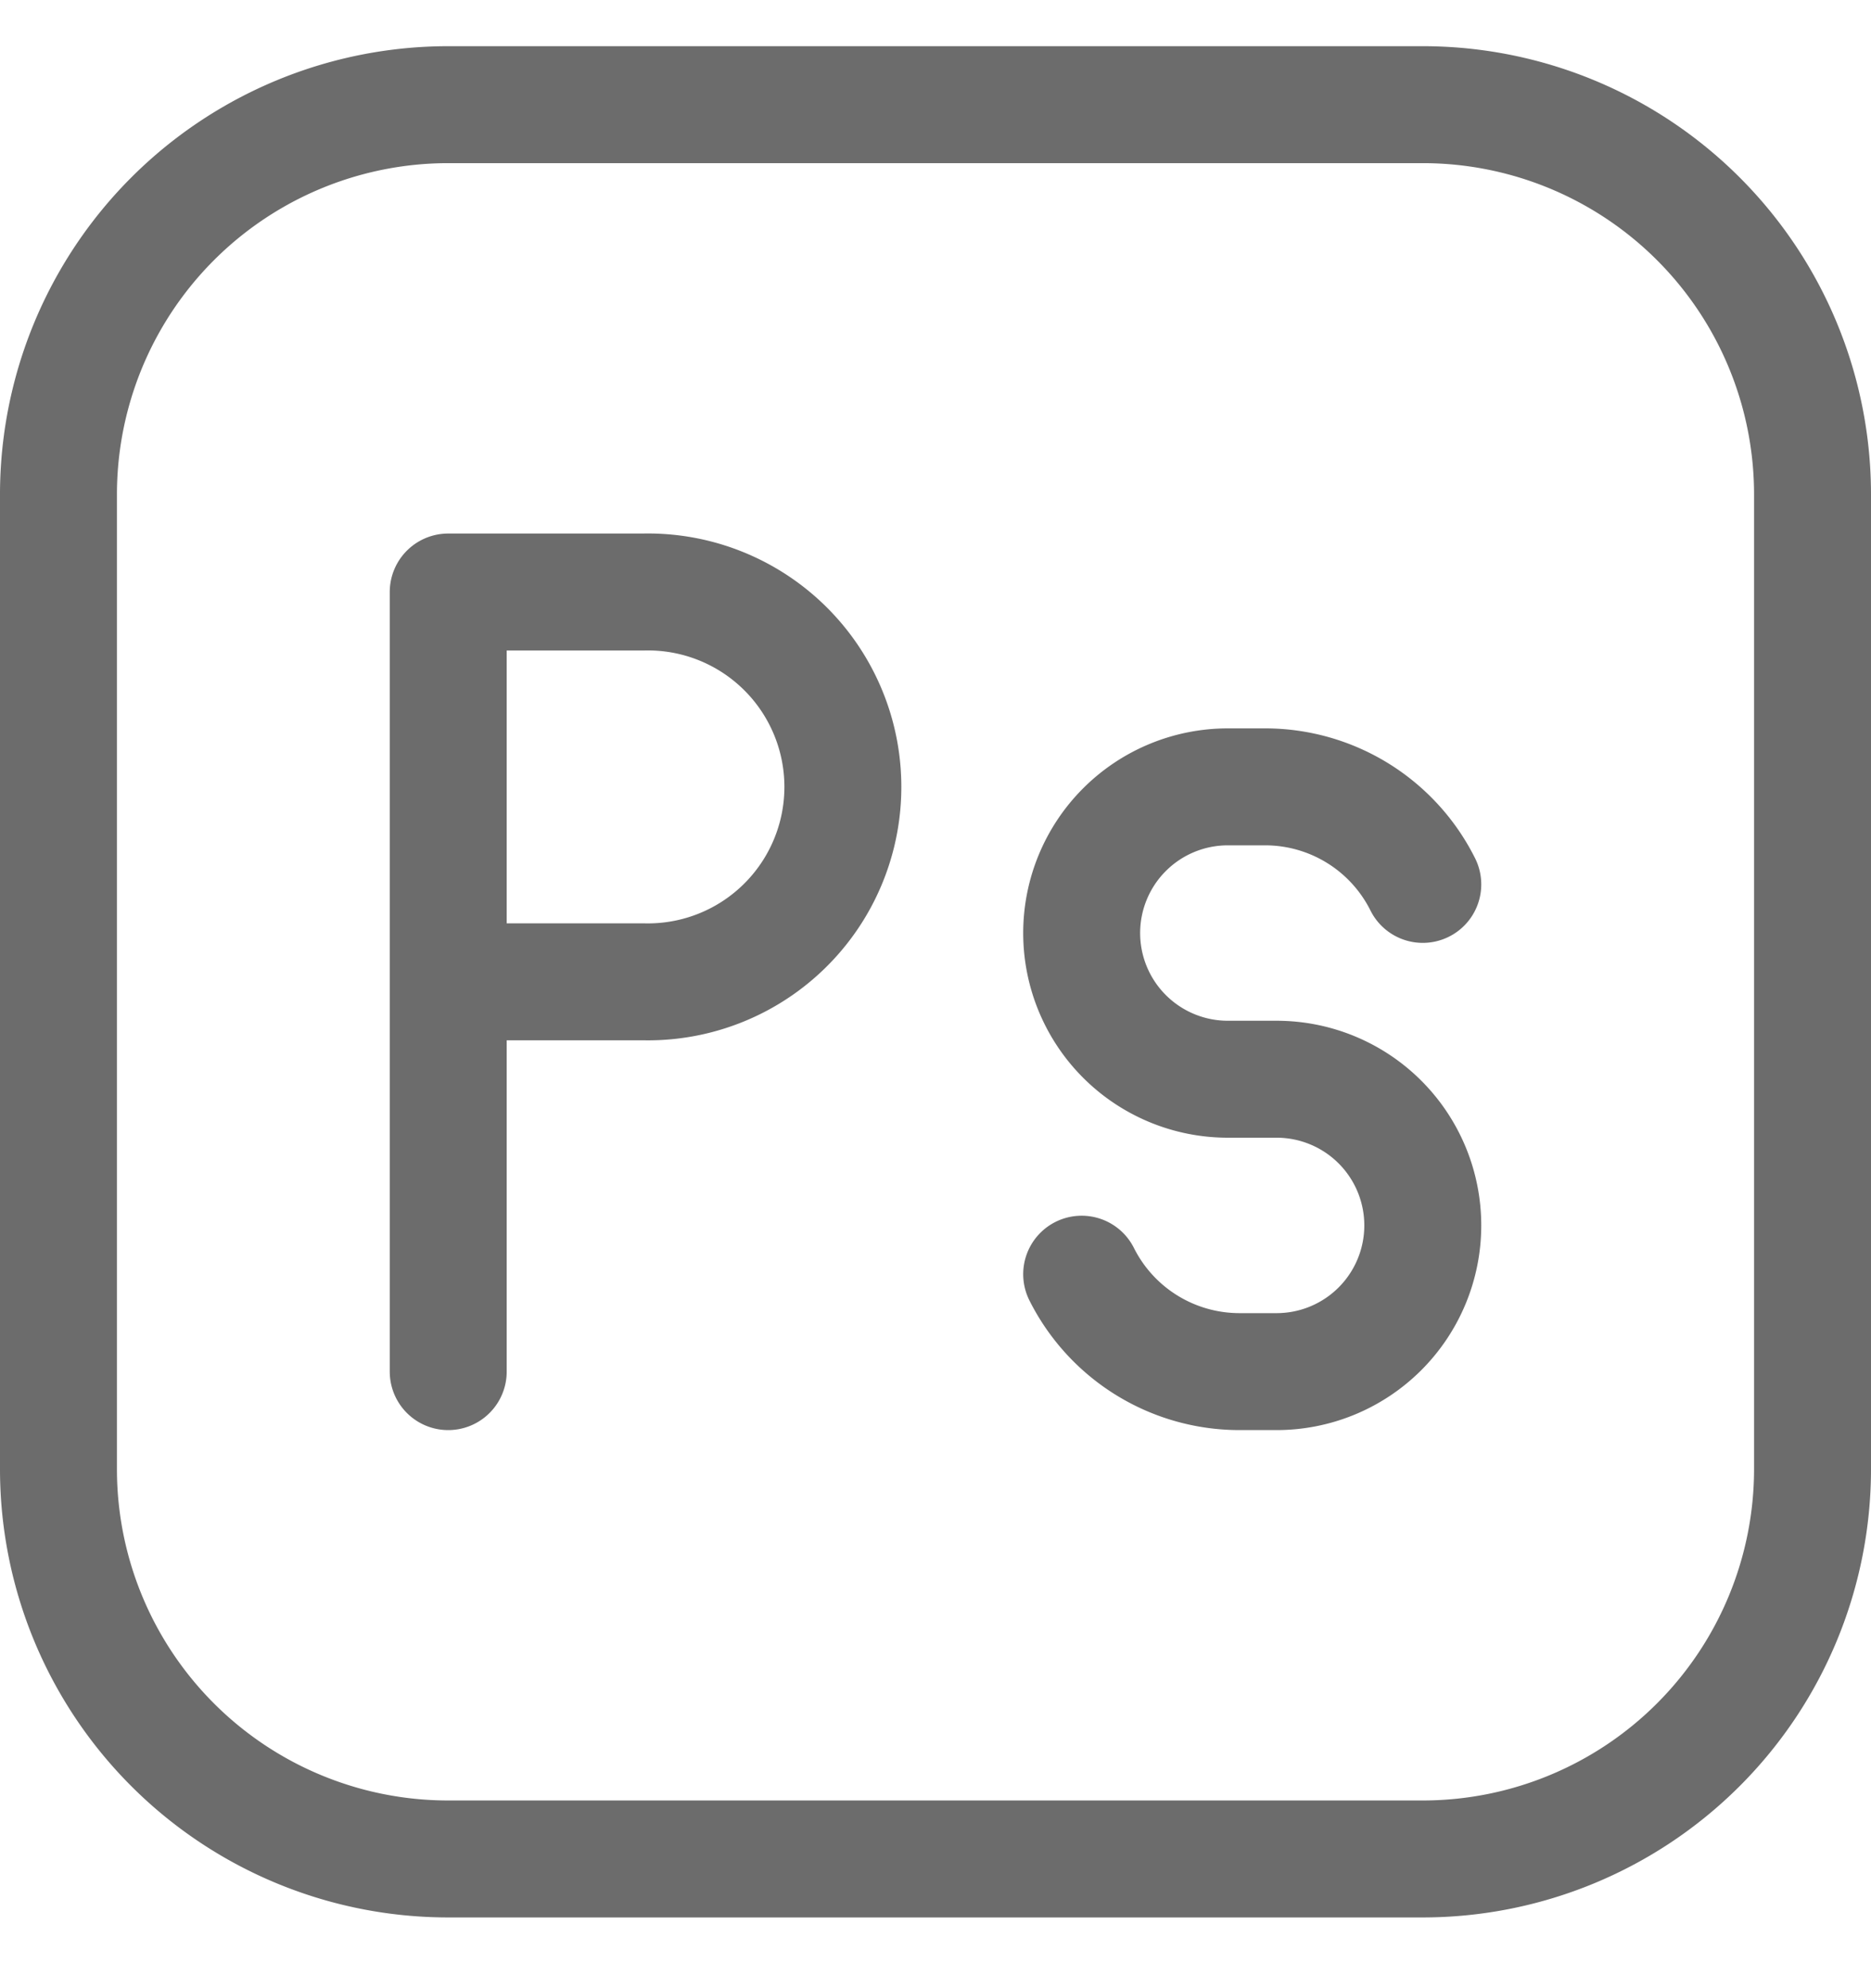
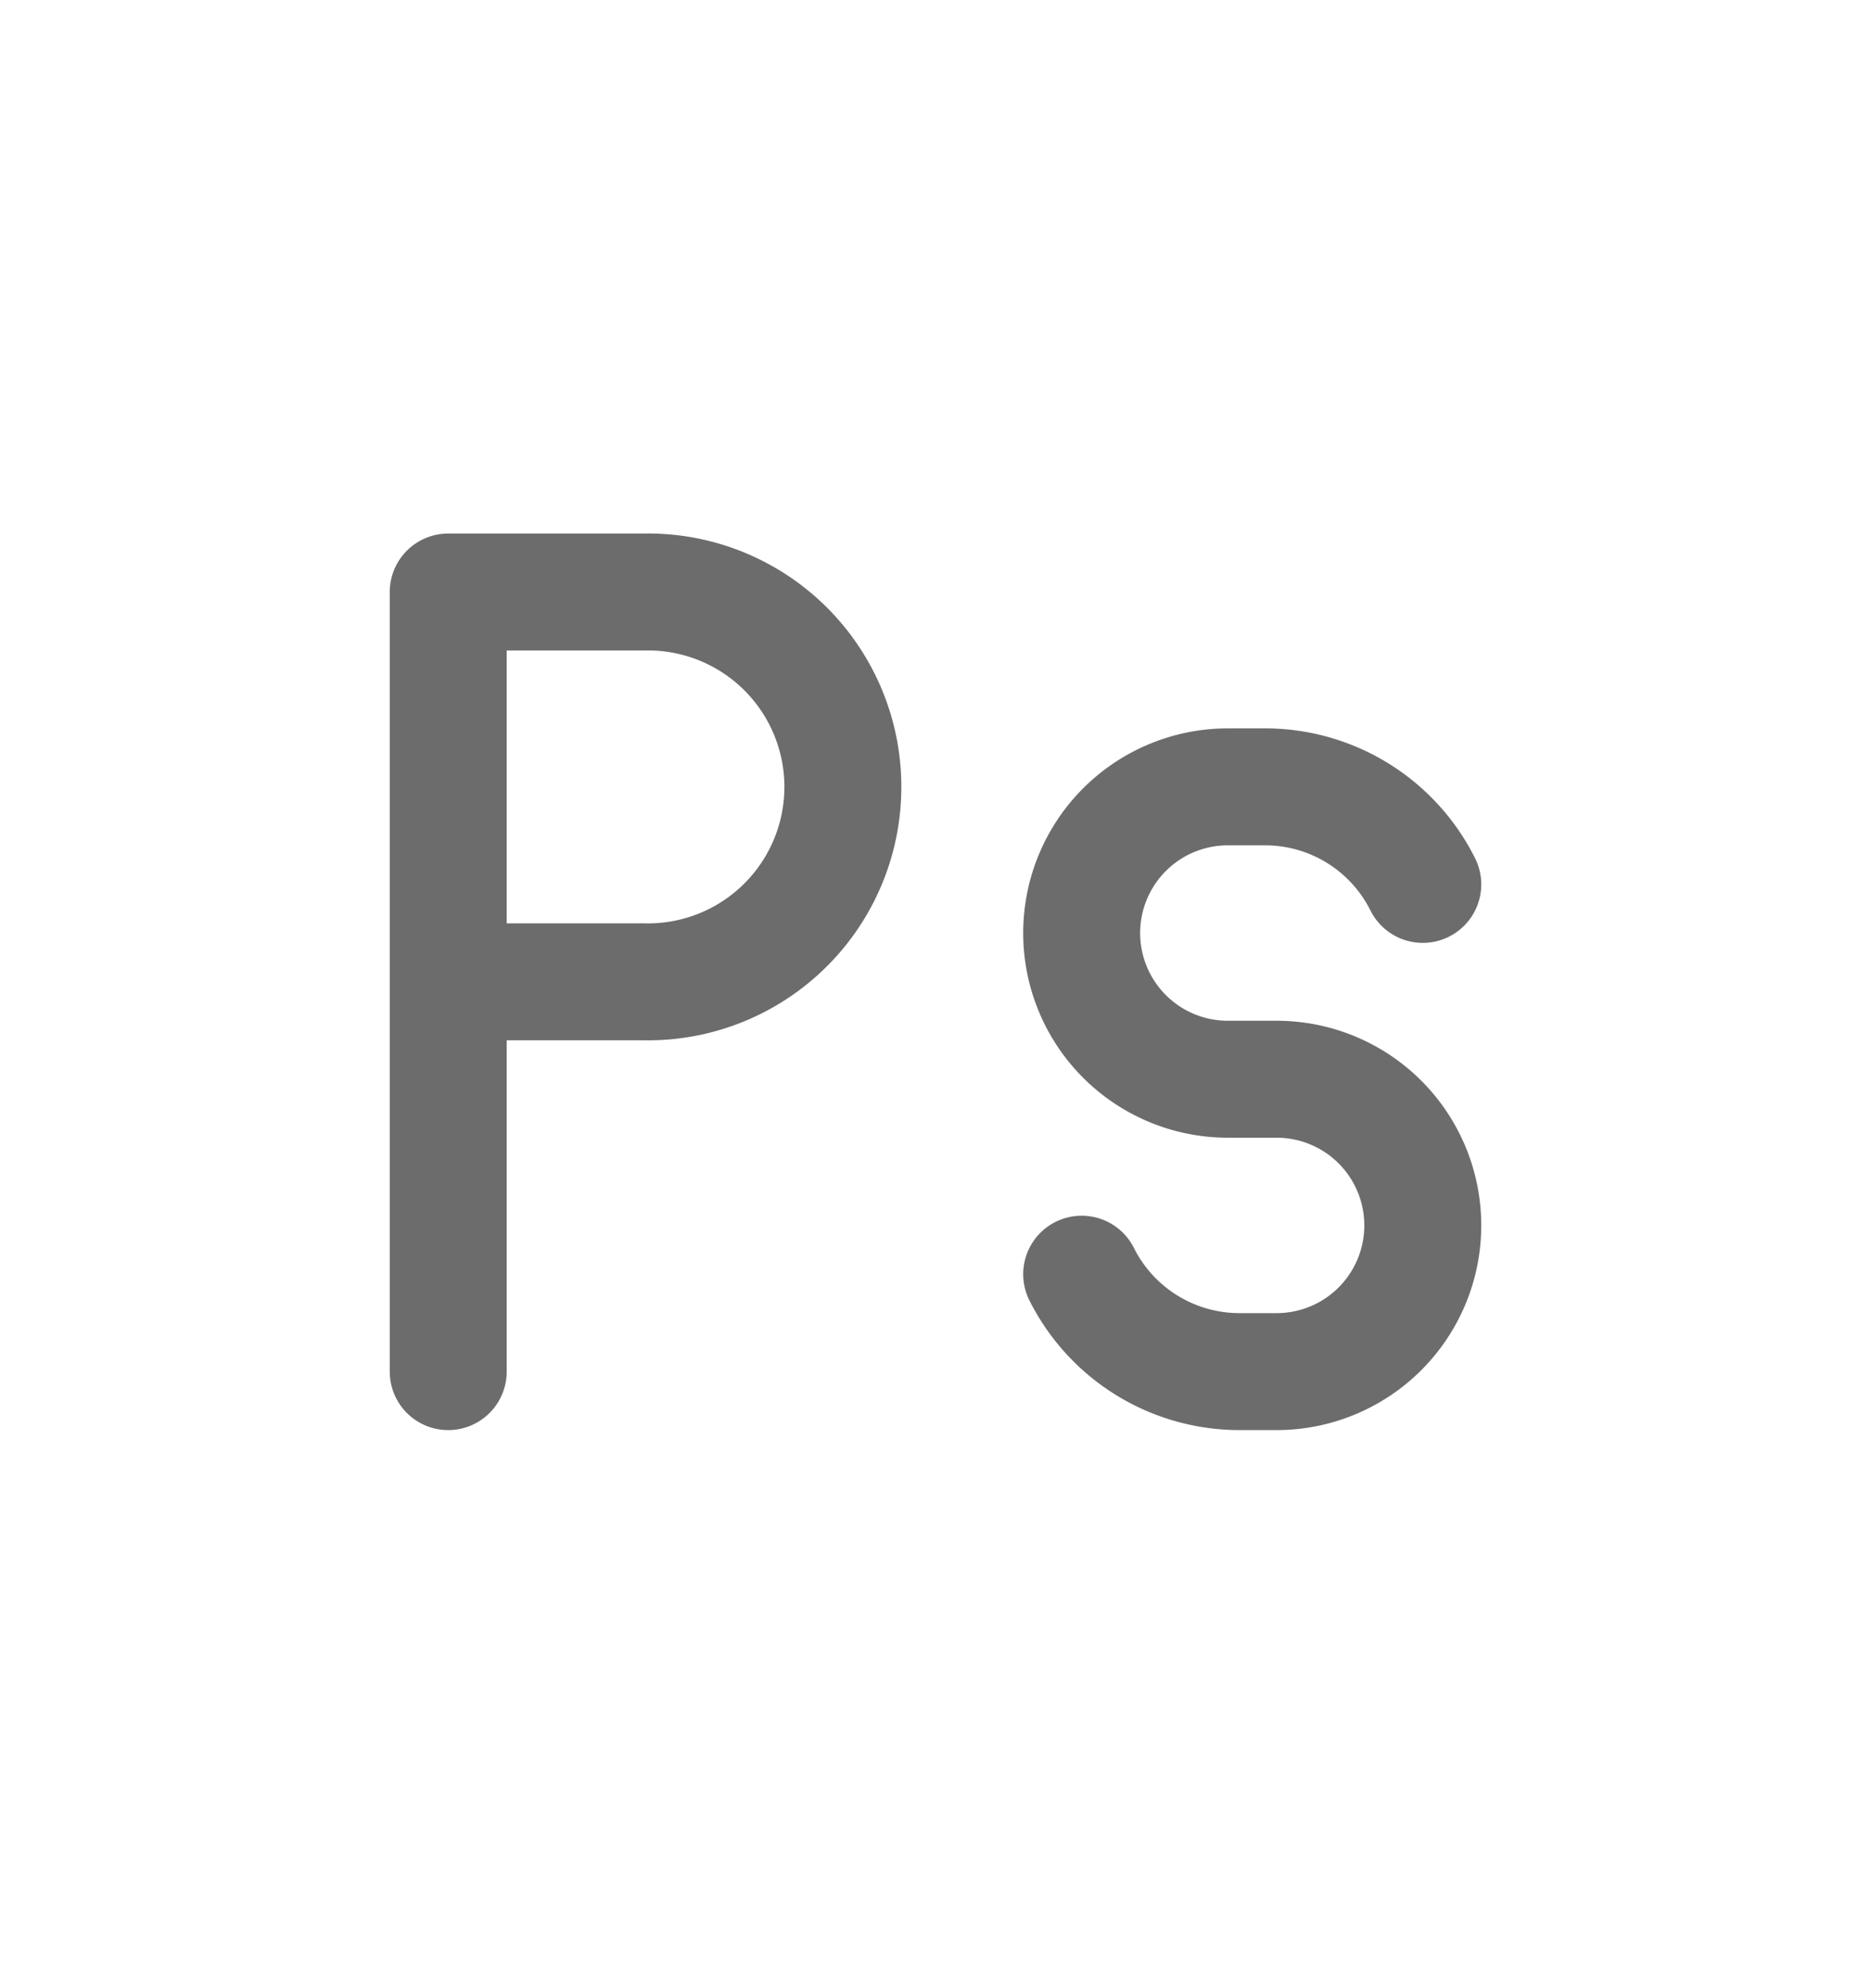
<svg xmlns="http://www.w3.org/2000/svg" width="16" height="17" fill="none">
  <g stroke="#2D2D2D" stroke-linecap="round" stroke-linejoin="round" opacity=".7">
-     <path d="M15.5 4.229v8.333a3.334 3.334 0 0 1-3.333 3.333H3.833A3.333 3.333 0 0 1 .5 12.562V4.229A3.333 3.333 0 0 1 3.833.895h8.334A3.333 3.333 0 0 1 15.5 4.23z" />
    <path d="M3.833 11.728V8.395m0 0V5.062H5.5a1.667 1.667 0 1 1 0 3.333H3.833zm8.334-.833a1.507 1.507 0 0 0-1.348-.834H10.5a1.25 1.25 0 1 0 0 2.5h.417a1.25 1.25 0 1 1 0 2.5h-.319a1.51 1.51 0 0 1-1.348-.833" />
  </g>
</svg>